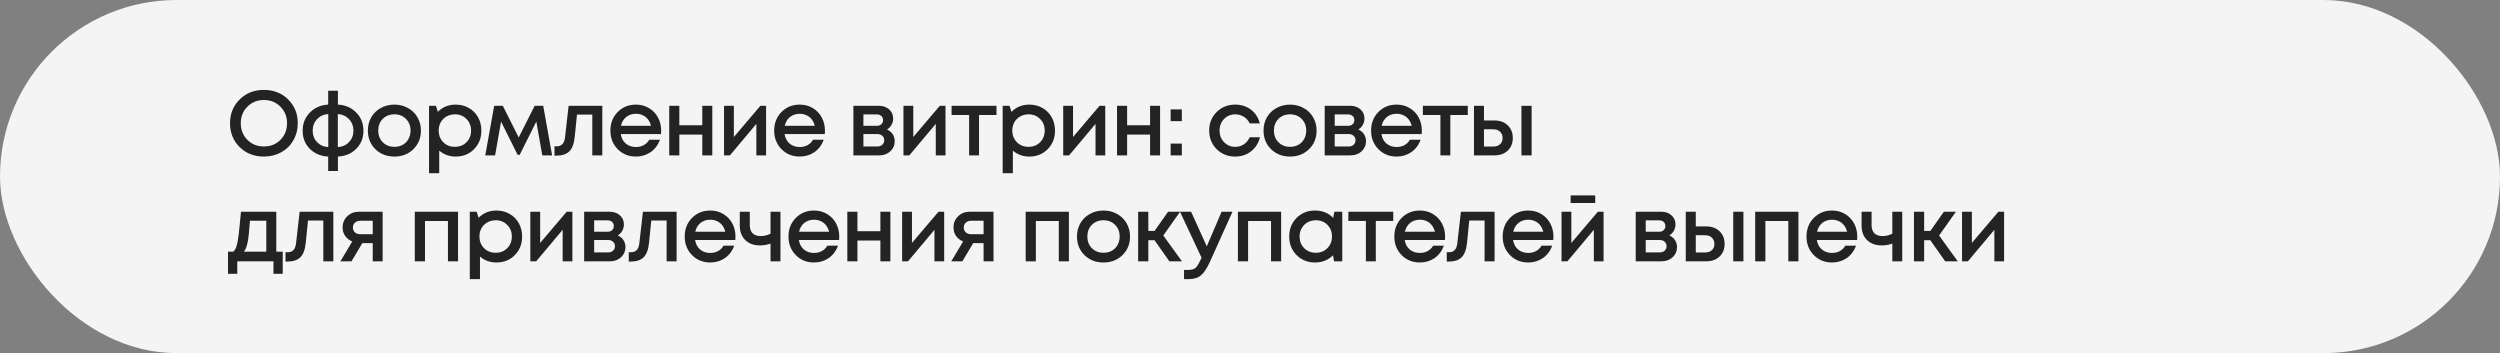
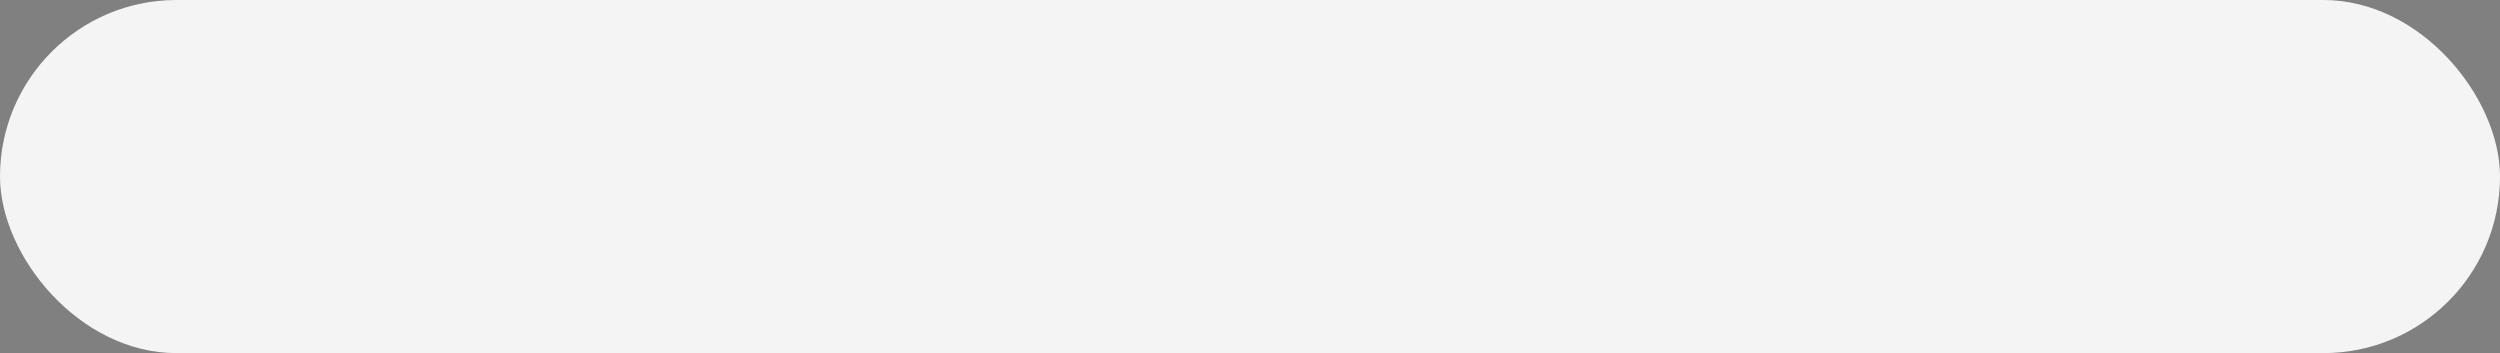
<svg xmlns="http://www.w3.org/2000/svg" width="354" height="50" viewBox="0 0 354 50" fill="none">
  <rect x="0" y="0" width="354" height="50" fill="#808080" stroke="none" />
  <rect width="354" height="50" rx="25" fill="#F5F4F4" />
-   <path d="M37.369 22.169C35.991 22.169 34.847 21.723 33.937 20.83C33.027 19.929 32.572 18.802 32.572 17.45C32.572 16.098 33.027 14.976 33.937 14.083C34.847 13.182 35.991 12.731 37.369 12.731C38.747 12.731 39.891 13.182 40.801 14.083C41.711 14.976 42.166 16.098 42.166 17.45C42.166 18.334 41.958 19.14 41.542 19.868C41.135 20.587 40.563 21.151 39.826 21.558C39.098 21.965 38.279 22.169 37.369 22.169ZM35.029 19.803C35.653 20.427 36.433 20.739 37.369 20.739C38.314 20.739 39.094 20.427 39.709 19.803C40.333 19.17 40.645 18.386 40.645 17.45C40.645 16.514 40.333 15.734 39.709 15.11C39.094 14.477 38.314 14.161 37.369 14.161C36.433 14.161 35.653 14.477 35.029 15.11C34.405 15.734 34.093 16.514 34.093 17.45C34.093 18.386 34.405 19.17 35.029 19.803ZM51.463 18.516C51.463 19.547 51.121 20.401 50.436 21.077C49.76 21.753 48.898 22.117 47.849 22.169V24.21H46.471V22.169C45.423 22.117 44.556 21.753 43.871 21.077C43.195 20.401 42.857 19.547 42.857 18.516C42.857 17.485 43.2 16.622 43.884 15.929C44.569 15.236 45.431 14.863 46.471 14.811V12.848H47.849V14.811C48.889 14.863 49.752 15.236 50.436 15.929C51.121 16.614 51.463 17.476 51.463 18.516ZM44.274 18.503C44.274 19.144 44.478 19.682 44.885 20.115C45.301 20.548 45.834 20.787 46.484 20.83V16.15C45.834 16.193 45.301 16.436 44.885 16.878C44.478 17.32 44.274 17.862 44.274 18.503ZM47.836 20.83C48.486 20.787 49.015 20.548 49.422 20.115C49.838 19.682 50.046 19.144 50.046 18.503C50.046 17.862 49.838 17.32 49.422 16.878C49.006 16.436 48.478 16.193 47.836 16.15V20.83ZM58.525 21.129C57.815 21.822 56.922 22.169 55.847 22.169C54.773 22.169 53.876 21.822 53.156 21.129C52.446 20.427 52.09 19.547 52.09 18.49C52.09 17.797 52.251 17.168 52.571 16.605C52.901 16.042 53.351 15.604 53.923 15.292C54.504 14.971 55.145 14.811 55.847 14.811C56.549 14.811 57.186 14.971 57.758 15.292C58.339 15.604 58.79 16.042 59.11 16.605C59.44 17.168 59.604 17.797 59.604 18.49C59.604 19.547 59.245 20.427 58.525 21.129ZM55.847 20.791C56.289 20.791 56.684 20.696 57.03 20.505C57.377 20.306 57.646 20.033 57.836 19.686C58.036 19.331 58.135 18.932 58.135 18.49C58.135 17.823 57.919 17.272 57.485 16.839C57.061 16.406 56.515 16.189 55.847 16.189C55.18 16.189 54.63 16.406 54.196 16.839C53.772 17.272 53.559 17.823 53.559 18.49C53.559 19.157 53.772 19.708 54.196 20.141C54.63 20.574 55.18 20.791 55.847 20.791ZM64.522 14.811C65.215 14.811 65.839 14.971 66.394 15.292C66.948 15.604 67.382 16.042 67.694 16.605C68.005 17.168 68.162 17.797 68.162 18.49C68.162 19.547 67.815 20.427 67.121 21.129C66.437 21.822 65.57 22.169 64.522 22.169C63.62 22.169 62.844 21.887 62.194 21.324V24.522H60.752V14.98H61.727L61.999 15.838C62.675 15.153 63.516 14.811 64.522 14.811ZM62.767 20.141C63.2 20.574 63.746 20.791 64.404 20.791C65.072 20.791 65.622 20.574 66.055 20.141C66.489 19.699 66.706 19.149 66.706 18.49C66.706 17.831 66.489 17.285 66.055 16.852C65.622 16.41 65.076 16.189 64.418 16.189C63.984 16.189 63.59 16.289 63.234 16.488C62.879 16.687 62.602 16.965 62.403 17.32C62.212 17.667 62.117 18.057 62.117 18.49C62.117 19.149 62.333 19.699 62.767 20.141ZM78.179 22H76.788L75.943 17.216L73.59 21.922H73.291L70.951 17.216L70.106 22H68.715L69.976 14.98H71.198L73.447 19.465L75.709 14.98H76.918L78.179 22ZM80.516 14.98H85.287V22H83.87V16.228H81.699L81.387 19.335C81.292 20.323 81.036 21.021 80.62 21.428C80.213 21.835 79.593 22.039 78.761 22.039H78.514V20.713H78.852C79.537 20.713 79.922 20.284 80.009 19.426L80.516 14.98ZM93.622 18.503C93.622 18.633 93.613 18.793 93.596 18.984H87.902C87.988 19.547 88.222 19.994 88.604 20.323C88.994 20.652 89.475 20.817 90.047 20.817C90.324 20.817 90.584 20.778 90.827 20.7C91.069 20.613 91.282 20.496 91.464 20.349C91.654 20.193 91.81 20.007 91.932 19.79H93.453C93.175 20.535 92.733 21.12 92.127 21.545C91.52 21.961 90.827 22.169 90.047 22.169C89.015 22.169 88.153 21.818 87.46 21.116C86.775 20.414 86.433 19.539 86.433 18.49C86.433 17.441 86.775 16.566 87.46 15.864C88.153 15.162 89.015 14.811 90.047 14.811C90.749 14.811 91.373 14.98 91.919 15.318C92.465 15.647 92.885 16.094 93.18 16.657C93.474 17.212 93.622 17.827 93.622 18.503ZM90.047 16.111C89.509 16.111 89.05 16.263 88.669 16.566C88.296 16.869 88.049 17.285 87.928 17.814H92.179C92.092 17.459 91.949 17.155 91.75 16.904C91.55 16.644 91.303 16.449 91.009 16.319C90.723 16.18 90.402 16.111 90.047 16.111ZM99.444 14.98H100.861V22H99.444V19.062H96.194V22H94.764V14.98H96.194V17.736H99.444V14.98ZM107.672 14.98H108.478V22H107.1V17.541L103.356 22H102.524V14.98H103.915V19.4L107.672 14.98ZM116.814 18.503C116.814 18.633 116.805 18.793 116.788 18.984H111.094C111.181 19.547 111.415 19.994 111.796 20.323C112.186 20.652 112.667 20.817 113.239 20.817C113.516 20.817 113.776 20.778 114.019 20.7C114.262 20.613 114.474 20.496 114.656 20.349C114.847 20.193 115.003 20.007 115.124 19.79H116.645C116.368 20.535 115.926 21.12 115.319 21.545C114.712 21.961 114.019 22.169 113.239 22.169C112.208 22.169 111.345 21.818 110.652 21.116C109.967 20.414 109.625 19.539 109.625 18.49C109.625 17.441 109.967 16.566 110.652 15.864C111.345 15.162 112.208 14.811 113.239 14.811C113.941 14.811 114.565 14.98 115.111 15.318C115.657 15.647 116.077 16.094 116.372 16.657C116.667 17.212 116.814 17.827 116.814 18.503ZM113.239 16.111C112.702 16.111 112.242 16.263 111.861 16.566C111.488 16.869 111.241 17.285 111.12 17.814H115.371C115.284 17.459 115.141 17.155 114.942 16.904C114.743 16.644 114.496 16.449 114.201 16.319C113.915 16.18 113.594 16.111 113.239 16.111ZM125.599 18.334C125.764 18.403 125.911 18.494 126.041 18.607C126.18 18.711 126.297 18.837 126.392 18.984C126.488 19.123 126.561 19.279 126.613 19.452C126.665 19.625 126.691 19.803 126.691 19.985C126.691 20.557 126.483 21.038 126.067 21.428C125.651 21.809 125.131 22 124.507 22H120.841V14.98H124.455C125.045 14.98 125.526 15.149 125.898 15.487C126.28 15.816 126.47 16.245 126.47 16.774C126.47 17.103 126.392 17.407 126.236 17.684C126.08 17.961 125.868 18.178 125.599 18.334ZM125.04 17.008C125.04 16.765 124.958 16.57 124.793 16.423C124.637 16.276 124.429 16.202 124.169 16.202H122.258V17.814H124.169C124.429 17.814 124.637 17.74 124.793 17.593C124.958 17.446 125.04 17.251 125.04 17.008ZM124.247 20.739C124.533 20.739 124.763 20.657 124.936 20.492C125.118 20.327 125.209 20.119 125.209 19.868C125.209 19.608 125.118 19.396 124.936 19.231C124.754 19.066 124.52 18.984 124.234 18.984H122.258V20.739H124.247ZM133.077 14.98H133.883V22H132.505V17.541L128.761 22H127.929V14.98H129.32V19.4L133.077 14.98ZM141.101 14.98V16.28H138.631V22H137.227V16.28H134.744V14.98H141.101ZM145.747 14.811C146.44 14.811 147.064 14.971 147.619 15.292C148.174 15.604 148.607 16.042 148.919 16.605C149.231 17.168 149.387 17.797 149.387 18.49C149.387 19.547 149.04 20.427 148.347 21.129C147.662 21.822 146.796 22.169 145.747 22.169C144.846 22.169 144.07 21.887 143.42 21.324V24.522H141.977V14.98H142.952L143.225 15.838C143.901 15.153 144.742 14.811 145.747 14.811ZM143.992 20.141C144.425 20.574 144.971 20.791 145.63 20.791C146.297 20.791 146.848 20.574 147.281 20.141C147.714 19.699 147.931 19.149 147.931 18.49C147.931 17.831 147.714 17.285 147.281 16.852C146.848 16.41 146.302 16.189 145.643 16.189C145.21 16.189 144.815 16.289 144.46 16.488C144.105 16.687 143.827 16.965 143.628 17.32C143.437 17.667 143.342 18.057 143.342 18.49C143.342 19.149 143.559 19.699 143.992 20.141ZM155.698 14.98H156.504V22H155.126V17.541L151.382 22H150.55V14.98H151.941V19.4L155.698 14.98ZM162.851 14.98H164.268V22H162.851V19.062H159.601V22H158.171V14.98H159.601V17.736H162.851V14.98ZM165.762 17.151V15.487H167.348V17.151H165.762ZM165.762 22V20.336H167.348V22H165.762ZM174.899 22.169C173.859 22.169 172.984 21.818 172.273 21.116C171.571 20.405 171.22 19.53 171.22 18.49C171.22 17.441 171.571 16.566 172.273 15.864C172.984 15.162 173.863 14.811 174.912 14.811C175.77 14.811 176.515 15.054 177.148 15.539C177.781 16.024 178.192 16.67 178.383 17.476H176.953C176.771 17.077 176.498 16.765 176.134 16.54C175.77 16.306 175.358 16.189 174.899 16.189C174.492 16.189 174.119 16.289 173.781 16.488C173.443 16.687 173.174 16.965 172.975 17.32C172.784 17.667 172.689 18.057 172.689 18.49C172.689 19.14 172.901 19.686 173.326 20.128C173.751 20.57 174.275 20.791 174.899 20.791C175.358 20.791 175.766 20.674 176.121 20.44C176.485 20.206 176.762 19.872 176.953 19.439H178.409C178.21 20.262 177.789 20.925 177.148 21.428C176.515 21.922 175.766 22.169 174.899 22.169ZM185.352 21.129C184.641 21.822 183.749 22.169 182.674 22.169C181.599 22.169 180.702 21.822 179.983 21.129C179.272 20.427 178.917 19.547 178.917 18.49C178.917 17.797 179.077 17.168 179.398 16.605C179.727 16.042 180.178 15.604 180.75 15.292C181.331 14.971 181.972 14.811 182.674 14.811C183.376 14.811 184.013 14.971 184.585 15.292C185.166 15.604 185.616 16.042 185.937 16.605C186.266 17.168 186.431 17.797 186.431 18.49C186.431 19.547 186.071 20.427 185.352 21.129ZM182.674 20.791C183.116 20.791 183.51 20.696 183.857 20.505C184.204 20.306 184.472 20.033 184.663 19.686C184.862 19.331 184.962 18.932 184.962 18.49C184.962 17.823 184.745 17.272 184.312 16.839C183.887 16.406 183.341 16.189 182.674 16.189C182.007 16.189 181.456 16.406 181.023 16.839C180.598 17.272 180.386 17.823 180.386 18.49C180.386 19.157 180.598 19.708 181.023 20.141C181.456 20.574 182.007 20.791 182.674 20.791ZM192.336 18.334C192.501 18.403 192.648 18.494 192.778 18.607C192.917 18.711 193.034 18.837 193.129 18.984C193.225 19.123 193.298 19.279 193.35 19.452C193.402 19.625 193.428 19.803 193.428 19.985C193.428 20.557 193.22 21.038 192.804 21.428C192.388 21.809 191.868 22 191.244 22H187.578V14.98H191.192C191.782 14.98 192.263 15.149 192.635 15.487C193.017 15.816 193.207 16.245 193.207 16.774C193.207 17.103 193.129 17.407 192.973 17.684C192.817 17.961 192.605 18.178 192.336 18.334ZM191.777 17.008C191.777 16.765 191.695 16.57 191.53 16.423C191.374 16.276 191.166 16.202 190.906 16.202H188.995V17.814H190.906C191.166 17.814 191.374 17.74 191.53 17.593C191.695 17.446 191.777 17.251 191.777 17.008ZM190.984 20.739C191.27 20.739 191.5 20.657 191.673 20.492C191.855 20.327 191.946 20.119 191.946 19.868C191.946 19.608 191.855 19.396 191.673 19.231C191.491 19.066 191.257 18.984 190.971 18.984H188.995V20.739H190.984ZM201.335 18.503C201.335 18.633 201.326 18.793 201.309 18.984H195.615C195.701 19.547 195.935 19.994 196.317 20.323C196.707 20.652 197.188 20.817 197.76 20.817C198.037 20.817 198.297 20.778 198.54 20.7C198.782 20.613 198.995 20.496 199.177 20.349C199.367 20.193 199.523 20.007 199.645 19.79H201.166C200.888 20.535 200.446 21.12 199.84 21.545C199.233 21.961 198.54 22.169 197.76 22.169C196.728 22.169 195.866 21.818 195.173 21.116C194.488 20.414 194.146 19.539 194.146 18.49C194.146 17.441 194.488 16.566 195.173 15.864C195.866 15.162 196.728 14.811 197.76 14.811C198.462 14.811 199.086 14.98 199.632 15.318C200.178 15.647 200.598 16.094 200.893 16.657C201.187 17.212 201.335 17.827 201.335 18.503ZM197.76 16.111C197.222 16.111 196.763 16.263 196.382 16.566C196.009 16.869 195.762 17.285 195.641 17.814H199.892C199.805 17.459 199.662 17.155 199.463 16.904C199.263 16.644 199.016 16.449 198.722 16.319C198.436 16.18 198.115 16.111 197.76 16.111ZM207.837 14.98V16.28H205.367V22H203.963V16.28H201.48V14.98H207.837ZM211.626 17.06C212.397 17.06 213.021 17.29 213.498 17.749C213.975 18.208 214.213 18.806 214.213 19.543C214.213 20.271 213.975 20.865 213.498 21.324C213.021 21.775 212.397 22 211.626 22H208.714V14.98H210.131V17.06H211.626ZM215.435 14.98H216.878V22H215.435V14.98ZM211.457 20.752C211.847 20.752 212.163 20.644 212.406 20.427C212.649 20.202 212.77 19.907 212.77 19.543C212.77 19.3 212.714 19.088 212.601 18.906C212.497 18.715 212.345 18.568 212.146 18.464C211.947 18.36 211.717 18.308 211.457 18.308H210.131V20.752H211.457ZM39.124 35.635H40.034V38.768H38.721V37H33.599V38.768H32.286V35.635H33.027C33.226 35.47 33.378 35.219 33.482 34.881C33.595 34.543 33.694 34.032 33.781 33.347C33.868 32.654 33.98 31.531 34.119 29.98H39.124V35.635ZM35.393 31.254C35.298 32.667 35.189 33.681 35.068 34.296C34.947 34.911 34.769 35.358 34.535 35.635H37.707V31.254H35.393ZM42.429 29.98H47.2V37H45.783V31.228H43.612L43.3 34.335C43.204 35.323 42.949 36.021 42.533 36.428C42.125 36.835 41.506 37.039 40.674 37.039H40.427V35.713H40.765C41.449 35.713 41.835 35.284 41.922 34.426L42.429 29.98ZM50.828 29.98H54.182V37H52.778V34.426H51.309L49.775 37H48.202L49.879 34.192C49.455 34.019 49.121 33.759 48.878 33.412C48.636 33.065 48.514 32.662 48.514 32.203C48.514 31.57 48.735 31.042 49.177 30.617C49.619 30.192 50.169 29.98 50.828 29.98ZM51.023 33.165H52.778V31.254H51.023C50.815 31.254 50.629 31.297 50.464 31.384C50.308 31.462 50.187 31.575 50.1 31.722C50.014 31.861 49.97 32.025 49.97 32.216C49.97 32.493 50.066 32.723 50.256 32.905C50.447 33.078 50.703 33.165 51.023 33.165ZM58.736 29.98H64.859V37H63.429V31.293H60.179V37H58.736V29.98ZM70.292 29.811C70.986 29.811 71.61 29.971 72.164 30.292C72.719 30.604 73.152 31.042 73.464 31.605C73.776 32.168 73.932 32.797 73.932 33.49C73.932 34.547 73.586 35.427 72.892 36.129C72.208 36.822 71.341 37.169 70.292 37.169C69.391 37.169 68.615 36.887 67.965 36.324V39.522H66.522V29.98H67.497L67.77 30.838C68.446 30.153 69.287 29.811 70.292 29.811ZM68.537 35.141C68.971 35.574 69.517 35.791 70.175 35.791C70.843 35.791 71.393 35.574 71.826 35.141C72.26 34.699 72.476 34.149 72.476 33.49C72.476 32.831 72.26 32.285 71.826 31.852C71.393 31.41 70.847 31.189 70.188 31.189C69.755 31.189 69.361 31.289 69.005 31.488C68.65 31.687 68.373 31.965 68.173 32.32C67.983 32.667 67.887 33.057 67.887 33.49C67.887 34.149 68.104 34.699 68.537 35.141ZM80.243 29.98H81.049V37H79.671V32.541L75.927 37H75.095V29.98H76.486V34.4L80.243 29.98ZM87.474 33.334C87.639 33.403 87.786 33.494 87.916 33.607C88.055 33.711 88.172 33.837 88.267 33.984C88.362 34.123 88.436 34.279 88.488 34.452C88.54 34.625 88.566 34.803 88.566 34.985C88.566 35.557 88.358 36.038 87.942 36.428C87.526 36.809 87.006 37 86.382 37H82.716V29.98H86.33C86.919 29.98 87.4 30.149 87.773 30.487C88.154 30.816 88.345 31.245 88.345 31.774C88.345 32.103 88.267 32.407 88.111 32.684C87.955 32.961 87.743 33.178 87.474 33.334ZM86.915 32.008C86.915 31.765 86.833 31.57 86.668 31.423C86.512 31.276 86.304 31.202 86.044 31.202H84.133V32.814H86.044C86.304 32.814 86.512 32.74 86.668 32.593C86.833 32.446 86.915 32.251 86.915 32.008ZM86.122 35.739C86.408 35.739 86.638 35.657 86.811 35.492C86.993 35.327 87.084 35.119 87.084 34.868C87.084 34.608 86.993 34.396 86.811 34.231C86.629 34.066 86.395 33.984 86.109 33.984H84.133V35.739H86.122ZM91.038 29.98H95.809V37H94.392V31.228H92.222L91.909 34.335C91.814 35.323 91.558 36.021 91.142 36.428C90.735 36.835 90.115 37.039 89.284 37.039H89.037V35.713H89.374C90.059 35.713 90.445 35.284 90.531 34.426L91.038 29.98ZM104.144 33.503C104.144 33.633 104.135 33.793 104.118 33.984H98.424C98.511 34.547 98.745 34.994 99.126 35.323C99.516 35.652 99.997 35.817 100.569 35.817C100.846 35.817 101.106 35.778 101.349 35.7C101.592 35.613 101.804 35.496 101.986 35.349C102.177 35.193 102.333 35.007 102.454 34.79H103.975C103.698 35.535 103.256 36.12 102.649 36.545C102.042 36.961 101.349 37.169 100.569 37.169C99.538 37.169 98.675 36.818 97.982 36.116C97.297 35.414 96.955 34.539 96.955 33.49C96.955 32.441 97.297 31.566 97.982 30.864C98.675 30.162 99.538 29.811 100.569 29.811C101.271 29.811 101.895 29.98 102.441 30.318C102.987 30.647 103.407 31.094 103.702 31.657C103.997 32.212 104.144 32.827 104.144 33.503ZM100.569 31.111C100.032 31.111 99.572 31.263 99.191 31.566C98.818 31.869 98.571 32.285 98.45 32.814H102.701C102.614 32.459 102.471 32.155 102.272 31.904C102.073 31.644 101.826 31.449 101.531 31.319C101.245 31.18 100.924 31.111 100.569 31.111ZM109.108 29.98H110.512V37H109.108V34.491C108.632 34.664 108.129 34.751 107.6 34.751C106.742 34.751 106.053 34.5 105.533 33.997C105.013 33.494 104.753 32.801 104.753 31.917V29.98H106.17V31.865C106.17 32.368 106.3 32.753 106.56 33.022C106.829 33.291 107.215 33.425 107.717 33.425C108.22 33.425 108.684 33.312 109.108 33.087V29.98ZM118.84 33.503C118.84 33.633 118.831 33.793 118.814 33.984H113.12C113.206 34.547 113.44 34.994 113.822 35.323C114.212 35.652 114.693 35.817 115.265 35.817C115.542 35.817 115.802 35.778 116.045 35.7C116.287 35.613 116.5 35.496 116.682 35.349C116.872 35.193 117.028 35.007 117.15 34.79H118.671C118.393 35.535 117.951 36.12 117.345 36.545C116.738 36.961 116.045 37.169 115.265 37.169C114.233 37.169 113.371 36.818 112.678 36.116C111.993 35.414 111.651 34.539 111.651 33.49C111.651 32.441 111.993 31.566 112.678 30.864C113.371 30.162 114.233 29.811 115.265 29.811C115.967 29.811 116.591 29.98 117.137 30.318C117.683 30.647 118.103 31.094 118.398 31.657C118.692 32.212 118.84 32.827 118.84 33.503ZM115.265 31.111C114.727 31.111 114.268 31.263 113.887 31.566C113.514 31.869 113.267 32.285 113.146 32.814H117.397C117.31 32.459 117.167 32.155 116.968 31.904C116.768 31.644 116.521 31.449 116.227 31.319C115.941 31.18 115.62 31.111 115.265 31.111ZM124.662 29.98H126.079V37H124.662V34.062H121.412V37H119.982V29.98H121.412V32.736H124.662V29.98ZM132.89 29.98H133.696V37H132.318V32.541L128.574 37H127.742V29.98H129.133V34.4L132.89 29.98ZM137.326 29.98H140.68V37H139.276V34.426H137.807L136.273 37H134.7L136.377 34.192C135.952 34.019 135.619 33.759 135.376 33.412C135.133 33.065 135.012 32.662 135.012 32.203C135.012 31.57 135.233 31.042 135.675 30.617C136.117 30.192 136.667 29.98 137.326 29.98ZM137.521 33.165H139.276V31.254H137.521C137.313 31.254 137.127 31.297 136.962 31.384C136.806 31.462 136.685 31.575 136.598 31.722C136.511 31.861 136.468 32.025 136.468 32.216C136.468 32.493 136.563 32.723 136.754 32.905C136.945 33.078 137.2 33.165 137.521 33.165ZM145.234 29.98H151.357V37H149.927V31.293H146.677V37H145.234V29.98ZM158.935 36.129C158.224 36.822 157.332 37.169 156.257 37.169C155.182 37.169 154.285 36.822 153.566 36.129C152.855 35.427 152.5 34.547 152.5 33.49C152.5 32.797 152.66 32.168 152.981 31.605C153.31 31.042 153.761 30.604 154.333 30.292C154.914 29.971 155.555 29.811 156.257 29.811C156.959 29.811 157.596 29.971 158.168 30.292C158.749 30.604 159.199 31.042 159.52 31.605C159.849 32.168 160.014 32.797 160.014 33.49C160.014 34.547 159.654 35.427 158.935 36.129ZM156.257 35.791C156.699 35.791 157.093 35.696 157.44 35.505C157.787 35.306 158.055 35.033 158.246 34.686C158.445 34.331 158.545 33.932 158.545 33.49C158.545 32.823 158.328 32.272 157.895 31.839C157.47 31.406 156.924 31.189 156.257 31.189C155.59 31.189 155.039 31.406 154.606 31.839C154.181 32.272 153.969 32.823 153.969 33.49C153.969 34.157 154.181 34.708 154.606 35.141C155.039 35.574 155.59 35.791 156.257 35.791ZM165.581 37L163.475 34.01H162.604V37H161.161V29.98H162.604V32.697H163.488L165.399 29.98H167.102L164.723 33.347L167.362 37H165.581ZM172.975 29.98H174.522L171.298 37.13C170.89 38.023 170.474 38.642 170.05 38.989C169.634 39.344 169.075 39.522 168.373 39.522H167.658V38.222H168.256C168.715 38.222 169.053 38.131 169.27 37.949C169.486 37.767 169.725 37.39 169.985 36.818L170.141 36.493L167.086 29.98H168.659L170.882 34.881L172.975 29.98ZM175.286 29.98H181.409V37H179.979V31.293H176.729V37H175.286V29.98ZM188.947 29.98H190.065V37H188.895L188.752 36.142C188.076 36.827 187.231 37.169 186.217 37.169C185.169 37.169 184.293 36.818 183.591 36.116C182.898 35.414 182.551 34.539 182.551 33.49C182.551 32.433 182.898 31.557 183.591 30.864C184.293 30.162 185.169 29.811 186.217 29.811C187.249 29.811 188.102 30.158 188.778 30.851L188.947 29.98ZM184.67 35.141C185.112 35.574 185.663 35.791 186.321 35.791C186.989 35.791 187.535 35.574 187.959 35.141C188.393 34.699 188.609 34.149 188.609 33.49C188.609 32.823 188.393 32.272 187.959 31.839C187.535 31.406 186.989 31.189 186.321 31.189C185.888 31.189 185.494 31.289 185.138 31.488C184.792 31.687 184.519 31.965 184.319 32.32C184.12 32.667 184.02 33.057 184.02 33.49C184.02 34.149 184.237 34.699 184.67 35.141ZM197.284 29.98V31.28H194.814V37H193.41V31.28H190.927V29.98H197.284ZM204.626 33.503C204.626 33.633 204.618 33.793 204.6 33.984H198.906C198.993 34.547 199.227 34.994 199.608 35.323C199.998 35.652 200.479 35.817 201.051 35.817C201.329 35.817 201.589 35.778 201.831 35.7C202.074 35.613 202.286 35.496 202.468 35.349C202.659 35.193 202.815 35.007 202.936 34.79H204.457C204.18 35.535 203.738 36.12 203.131 36.545C202.525 36.961 201.831 37.169 201.051 37.169C200.02 37.169 199.158 36.818 198.464 36.116C197.78 35.414 197.437 34.539 197.437 33.49C197.437 32.441 197.78 31.566 198.464 30.864C199.158 30.162 200.02 29.811 201.051 29.811C201.753 29.811 202.377 29.98 202.923 30.318C203.469 30.647 203.89 31.094 204.184 31.657C204.479 32.212 204.626 32.827 204.626 33.503ZM201.051 31.111C200.514 31.111 200.055 31.263 199.673 31.566C199.301 31.869 199.054 32.285 198.932 32.814H203.183C203.097 32.459 202.954 32.155 202.754 31.904C202.555 31.644 202.308 31.449 202.013 31.319C201.727 31.18 201.407 31.111 201.051 31.111ZM206.864 29.98H211.635V37H210.218V31.228H208.047L207.735 34.335C207.64 35.323 207.384 36.021 206.968 36.428C206.561 36.835 205.941 37.039 205.109 37.039H204.862V35.713H205.2C205.885 35.713 206.27 35.284 206.357 34.426L206.864 29.98ZM219.969 33.503C219.969 33.633 219.961 33.793 219.943 33.984H214.249C214.336 34.547 214.57 34.994 214.951 35.323C215.341 35.652 215.822 35.817 216.394 35.817C216.672 35.817 216.932 35.778 217.174 35.7C217.417 35.613 217.629 35.496 217.811 35.349C218.002 35.193 218.158 35.007 218.279 34.79H219.8C219.523 35.535 219.081 36.12 218.474 36.545C217.868 36.961 217.174 37.169 216.394 37.169C215.363 37.169 214.501 36.818 213.807 36.116C213.123 35.414 212.78 34.539 212.78 33.49C212.78 32.441 213.123 31.566 213.807 30.864C214.501 30.162 215.363 29.811 216.394 29.811C217.096 29.811 217.72 29.98 218.266 30.318C218.812 30.647 219.233 31.094 219.527 31.657C219.822 32.212 219.969 32.827 219.969 33.503ZM216.394 31.111C215.857 31.111 215.398 31.263 215.016 31.566C214.644 31.869 214.397 32.285 214.275 32.814H218.526C218.44 32.459 218.297 32.155 218.097 31.904C217.898 31.644 217.651 31.449 217.356 31.319C217.07 31.18 216.75 31.111 216.394 31.111ZM225.883 27.666V28.745H222.399V27.666H225.883ZM226.26 29.98H227.066V37H225.688V32.541L221.944 37H221.112V29.98H222.503V34.4L226.26 29.98ZM236.376 33.334C236.54 33.403 236.688 33.494 236.818 33.607C236.956 33.711 237.073 33.837 237.169 33.984C237.264 34.123 237.338 34.279 237.39 34.452C237.442 34.625 237.468 34.803 237.468 34.985C237.468 35.557 237.26 36.038 236.844 36.428C236.428 36.809 235.908 37 235.284 37H231.618V29.98H235.232C235.821 29.98 236.302 30.149 236.675 30.487C237.056 30.816 237.247 31.245 237.247 31.774C237.247 32.103 237.169 32.407 237.013 32.684C236.857 32.961 236.644 33.178 236.376 33.334ZM235.817 32.008C235.817 31.765 235.734 31.57 235.57 31.423C235.414 31.276 235.206 31.202 234.946 31.202H233.035V32.814H234.946C235.206 32.814 235.414 32.74 235.57 32.593C235.734 32.446 235.817 32.251 235.817 32.008ZM235.024 35.739C235.31 35.739 235.539 35.657 235.713 35.492C235.895 35.327 235.986 35.119 235.986 34.868C235.986 34.608 235.895 34.396 235.713 34.231C235.531 34.066 235.297 33.984 235.011 33.984H233.035V35.739H235.024ZM241.617 32.06C242.389 32.06 243.013 32.29 243.489 32.749C243.966 33.208 244.204 33.806 244.204 34.543C244.204 35.271 243.966 35.865 243.489 36.324C243.013 36.775 242.389 37 241.617 37H238.705V29.98H240.122V32.06H241.617ZM245.426 29.98H246.869V37H245.426V29.98ZM241.448 35.752C241.838 35.752 242.155 35.644 242.397 35.427C242.64 35.202 242.761 34.907 242.761 34.543C242.761 34.3 242.705 34.088 242.592 33.906C242.488 33.715 242.337 33.568 242.137 33.464C241.938 33.36 241.708 33.308 241.448 33.308H240.122V35.752H241.448ZM248.535 29.98H254.658V37H253.228V31.293H249.978V37H248.535V29.98ZM262.99 33.503C262.99 33.633 262.981 33.793 262.964 33.984H257.27C257.356 34.547 257.59 34.994 257.972 35.323C258.362 35.652 258.843 35.817 259.415 35.817C259.692 35.817 259.952 35.778 260.195 35.7C260.437 35.613 260.65 35.496 260.832 35.349C261.022 35.193 261.178 35.007 261.3 34.79H262.821C262.543 35.535 262.101 36.12 261.495 36.545C260.888 36.961 260.195 37.169 259.415 37.169C258.383 37.169 257.521 36.818 256.828 36.116C256.143 35.414 255.801 34.539 255.801 33.49C255.801 32.441 256.143 31.566 256.828 30.864C257.521 30.162 258.383 29.811 259.415 29.811C260.117 29.811 260.741 29.98 261.287 30.318C261.833 30.647 262.253 31.094 262.548 31.657C262.842 32.212 262.99 32.827 262.99 33.503ZM259.415 31.111C258.877 31.111 258.418 31.263 258.037 31.566C257.664 31.869 257.417 32.285 257.296 32.814H261.547C261.46 32.459 261.317 32.155 261.118 31.904C260.918 31.644 260.671 31.449 260.377 31.319C260.091 31.18 259.77 31.111 259.415 31.111ZM267.954 29.98H269.358V37H267.954V34.491C267.477 34.664 266.975 34.751 266.446 34.751C265.588 34.751 264.899 34.5 264.379 33.997C263.859 33.494 263.599 32.801 263.599 31.917V29.98H265.016V31.865C265.016 32.368 265.146 32.753 265.406 33.022C265.675 33.291 266.06 33.425 266.563 33.425C267.066 33.425 267.529 33.312 267.954 33.087V29.98ZM275.436 37L273.33 34.01H272.459V37H271.016V29.98H272.459V32.697H273.343L275.254 29.98H276.957L274.578 33.347L277.217 37H275.436ZM282.973 29.98H283.779V37H282.401V32.541L278.657 37H277.825V29.98H279.216V34.4L282.973 29.98Z" fill="#232323" />
</svg>